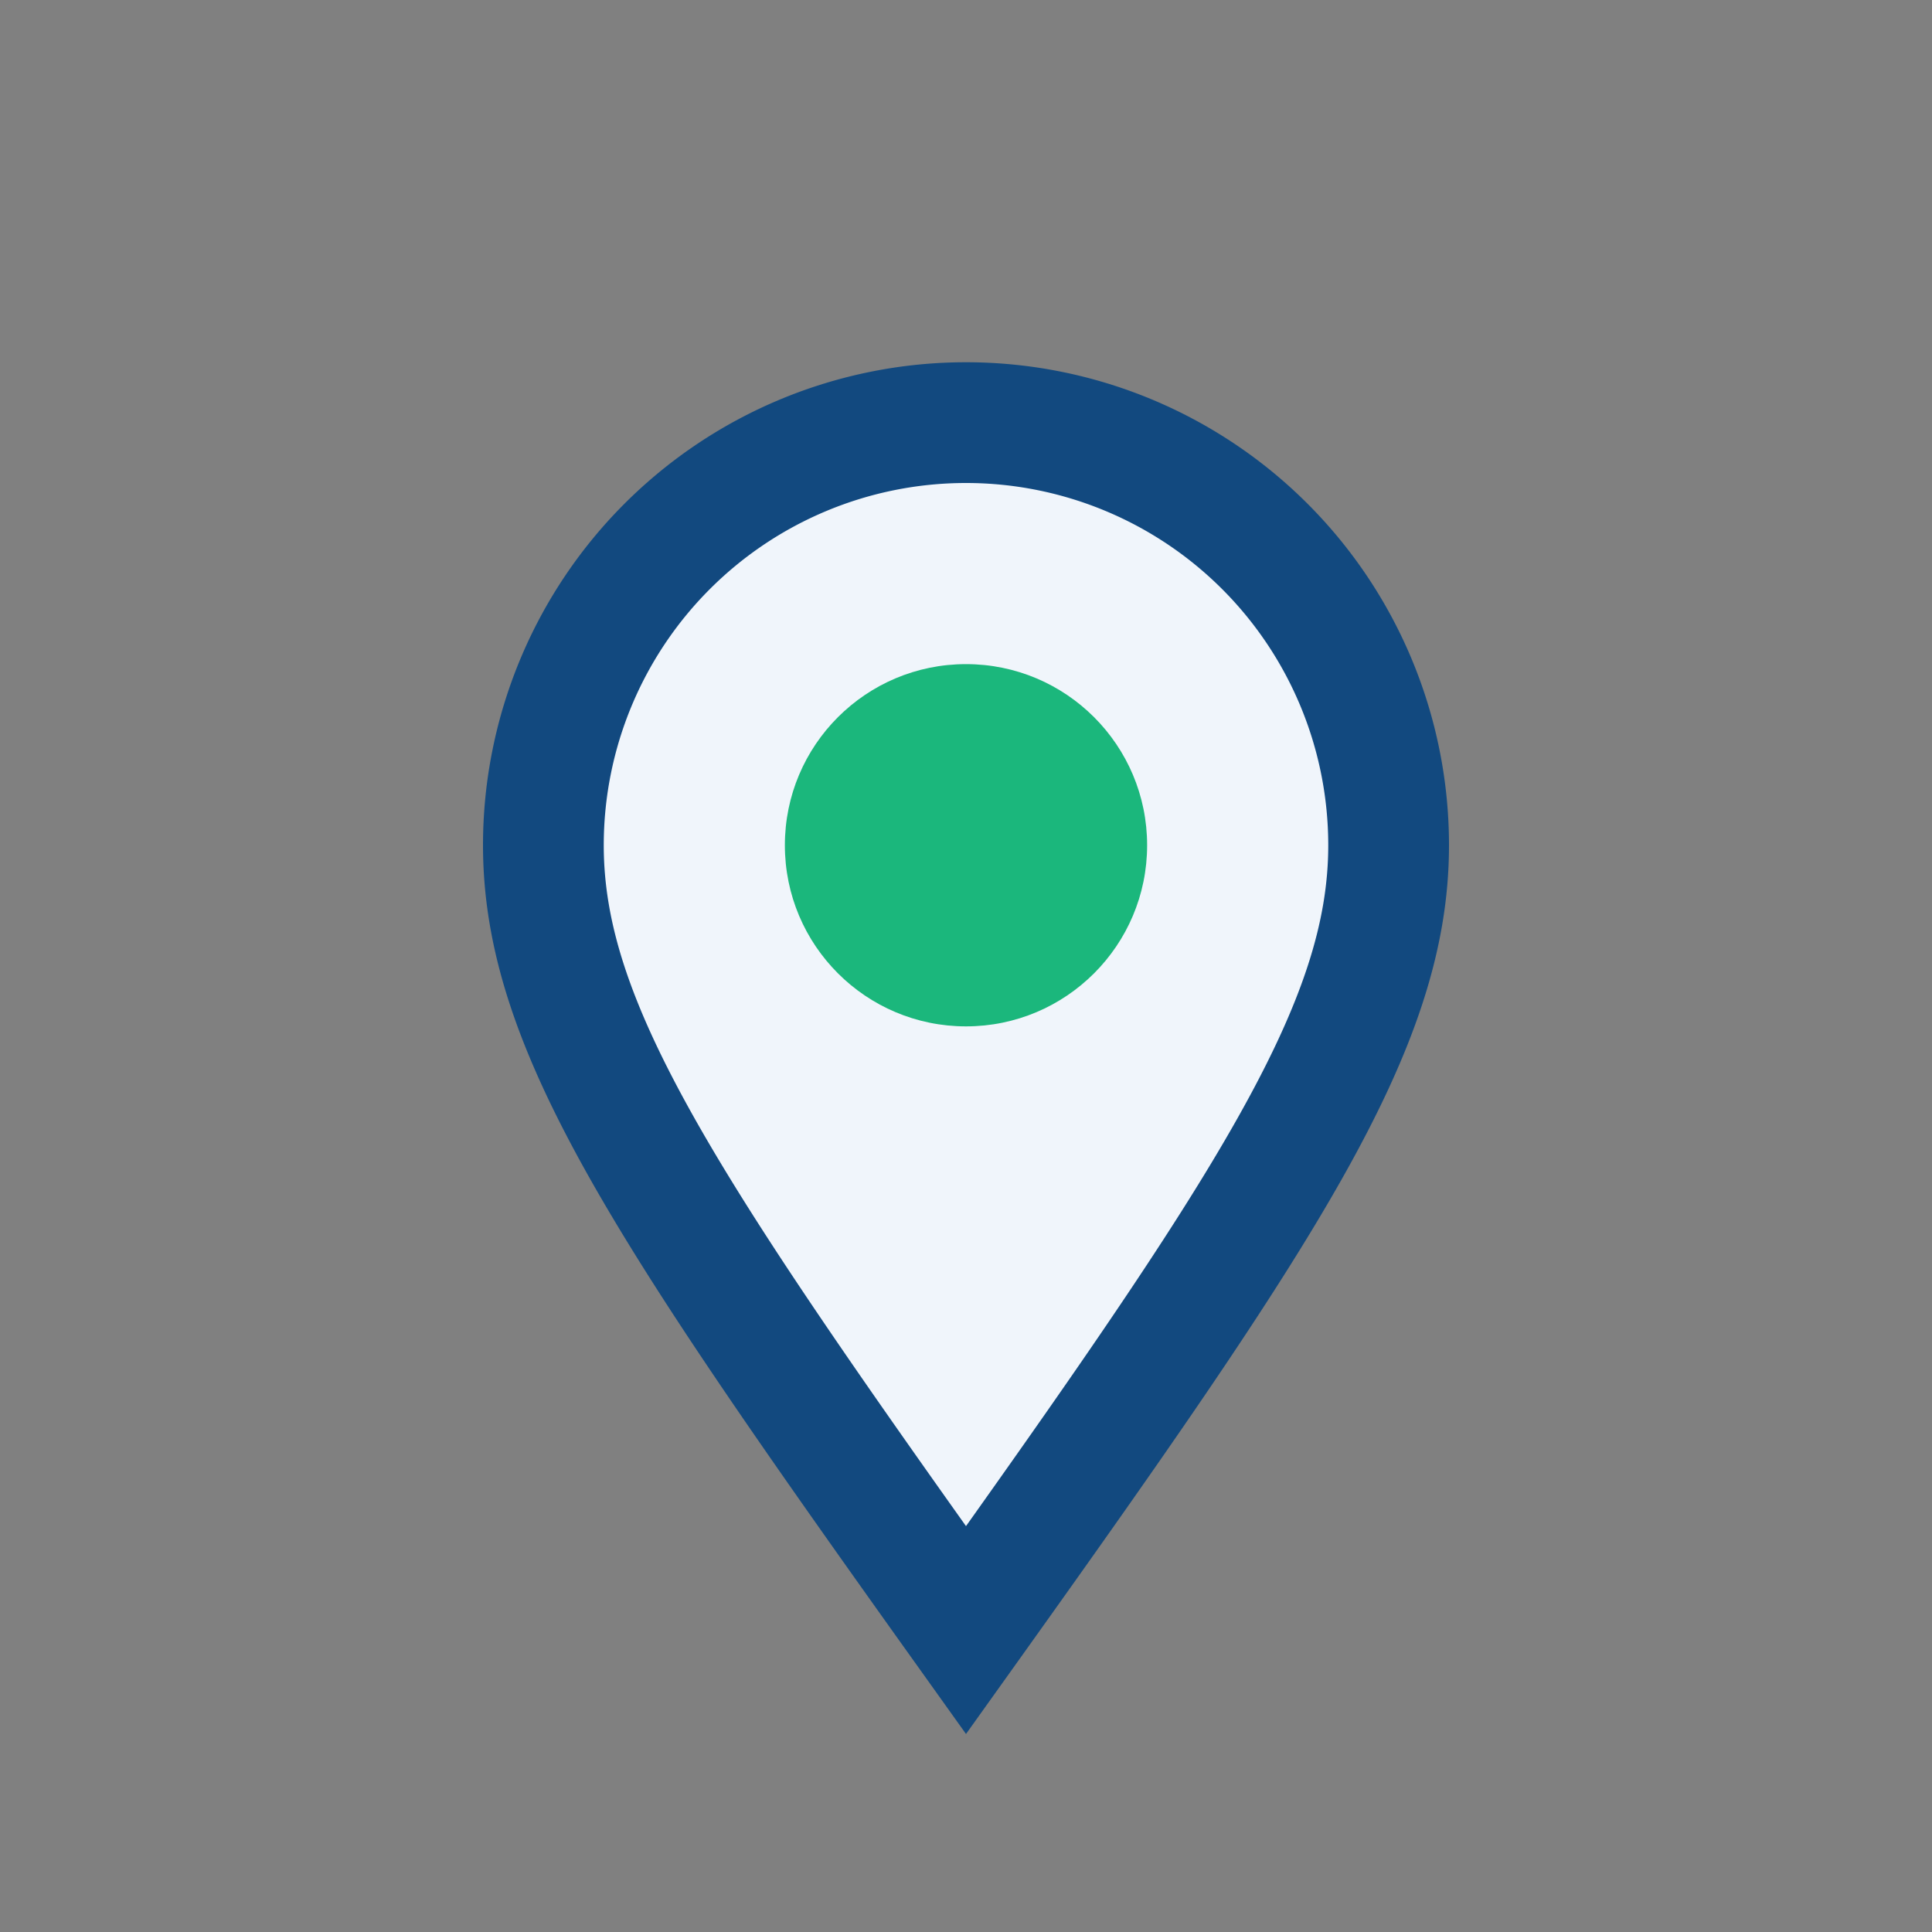
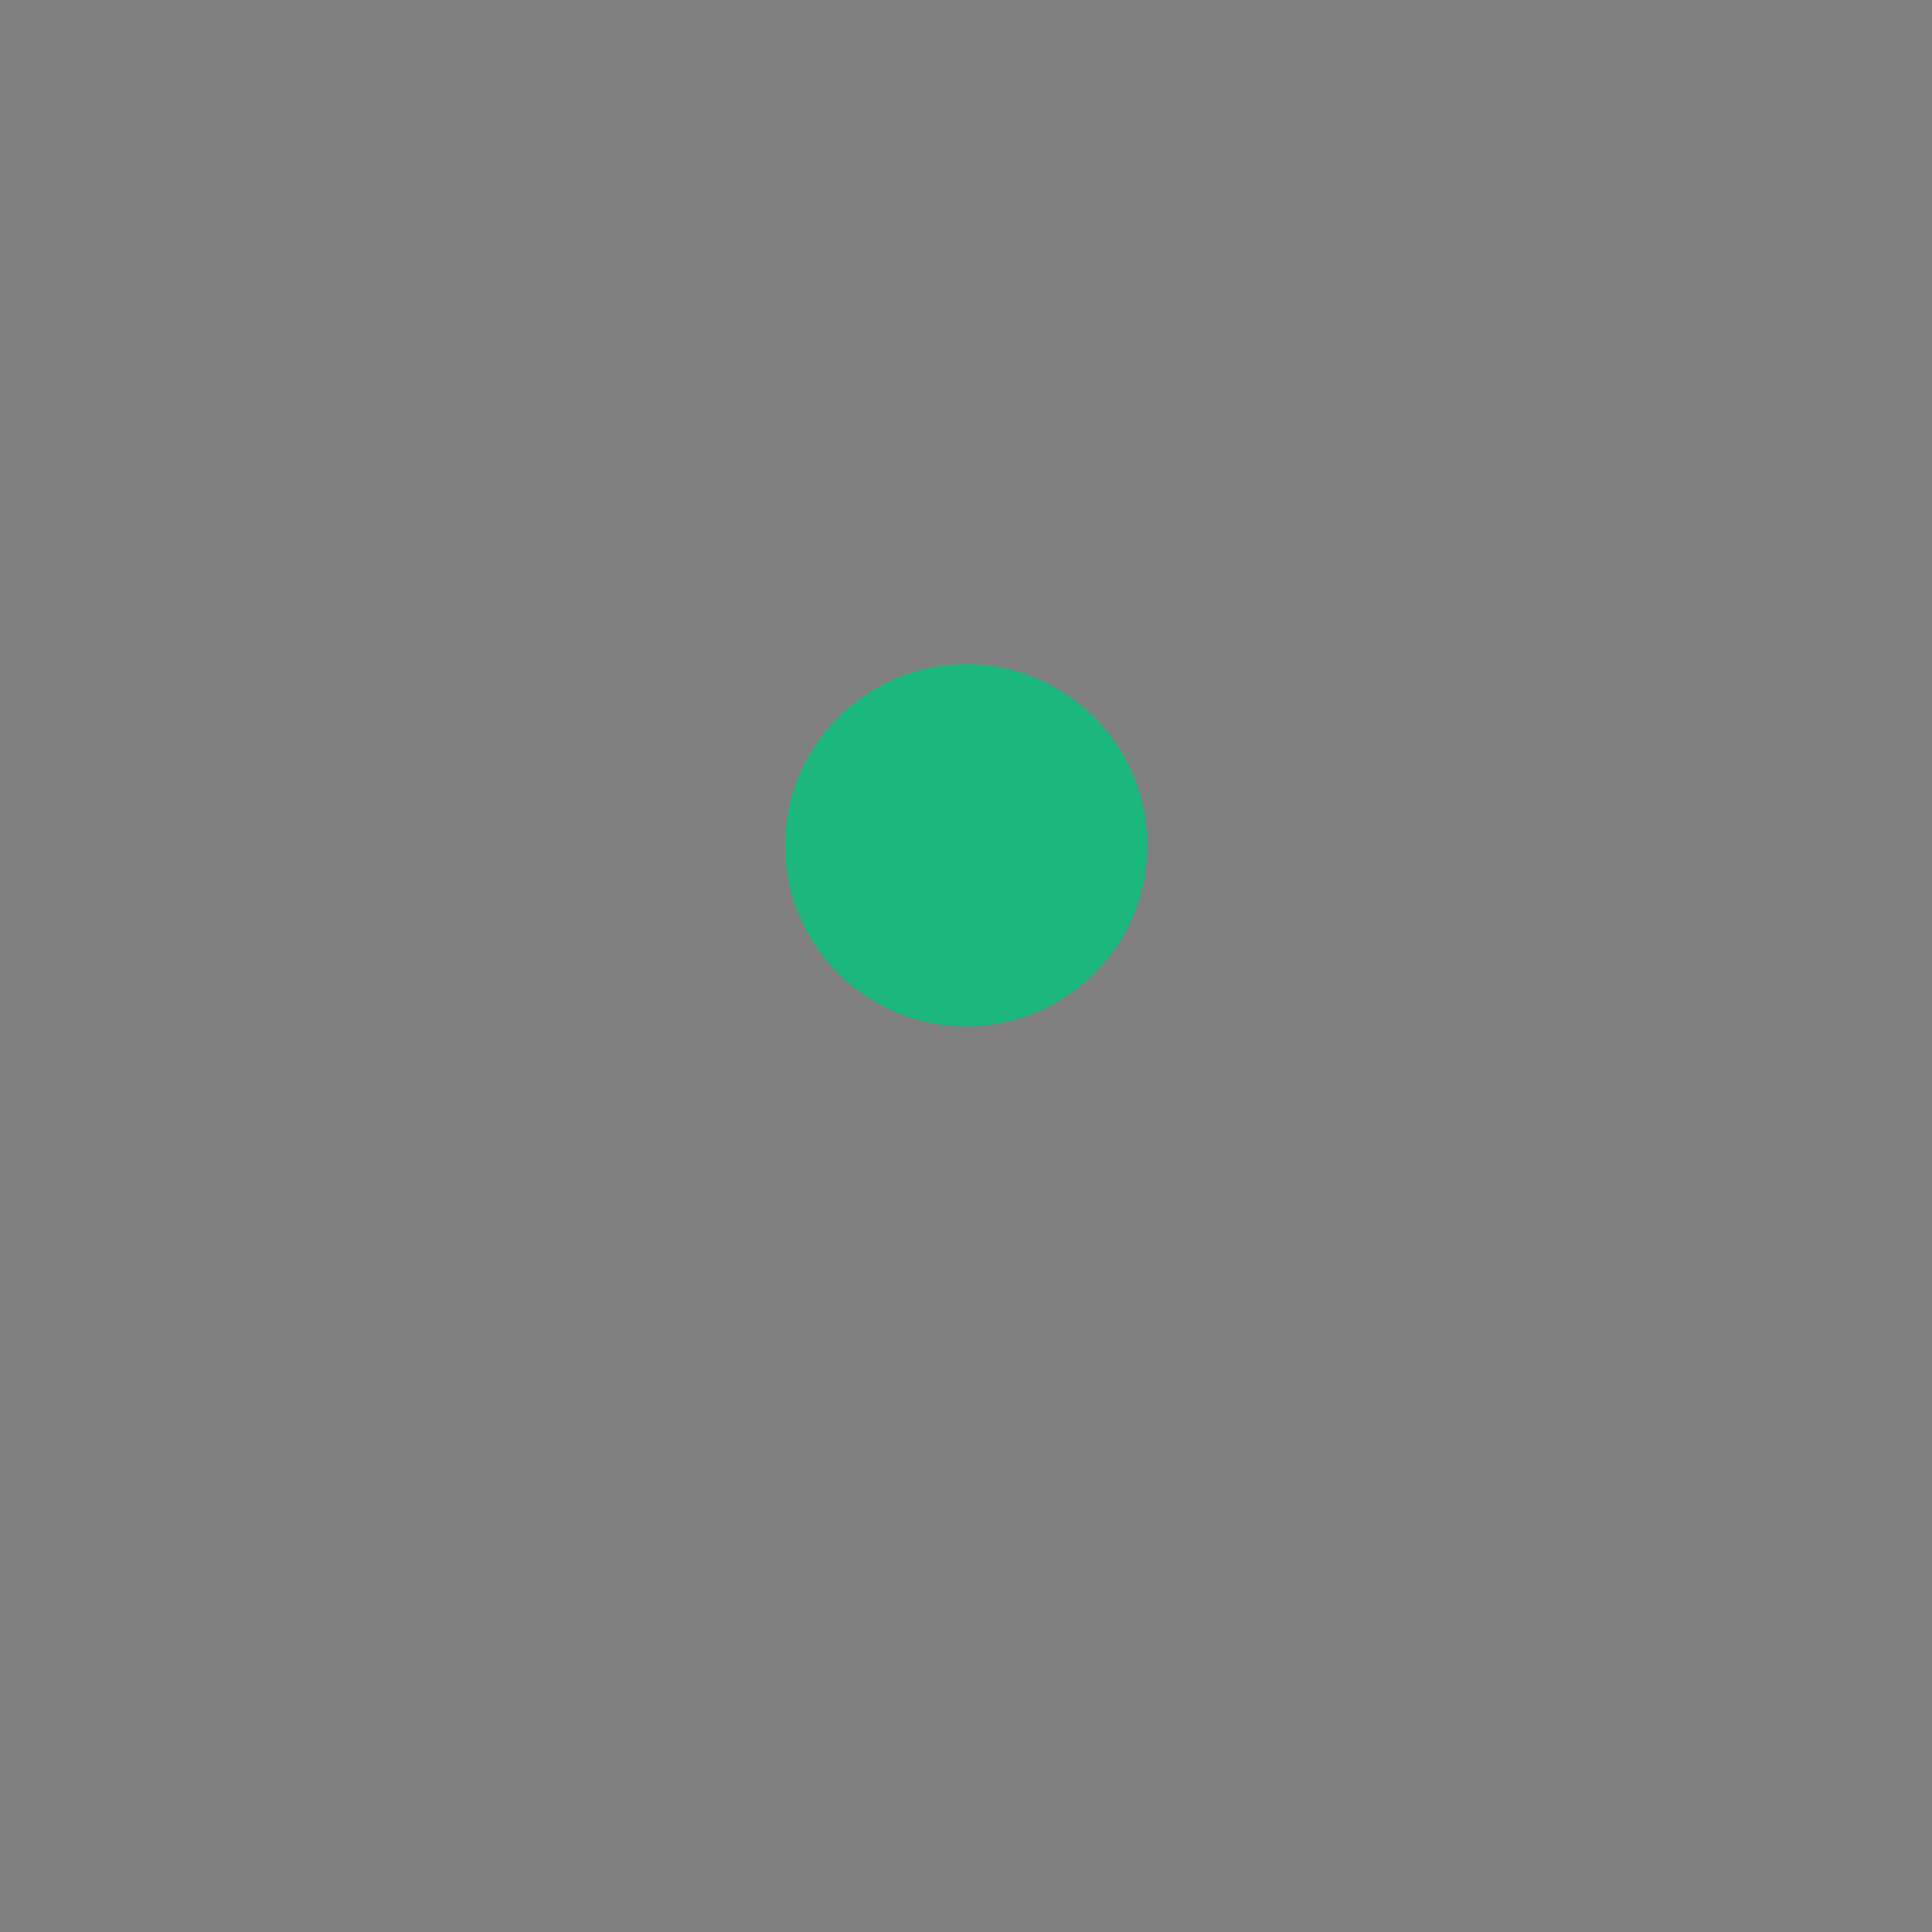
<svg xmlns="http://www.w3.org/2000/svg" width="32" height="32" viewBox="0 0 32 32">
  <rect x="0" y="0" width="32" height="32" fill="#808080" stroke="none" />
-   <path d="M16 27c-5-7-7-10-7-13a7 7 0 1 1 14 0c0 3-2 6-7 13z" fill="#F0F5FB" stroke="#12497F" stroke-width="2" />
  <circle cx="16" cy="14" r="3" fill="#1BB77C" />
</svg>